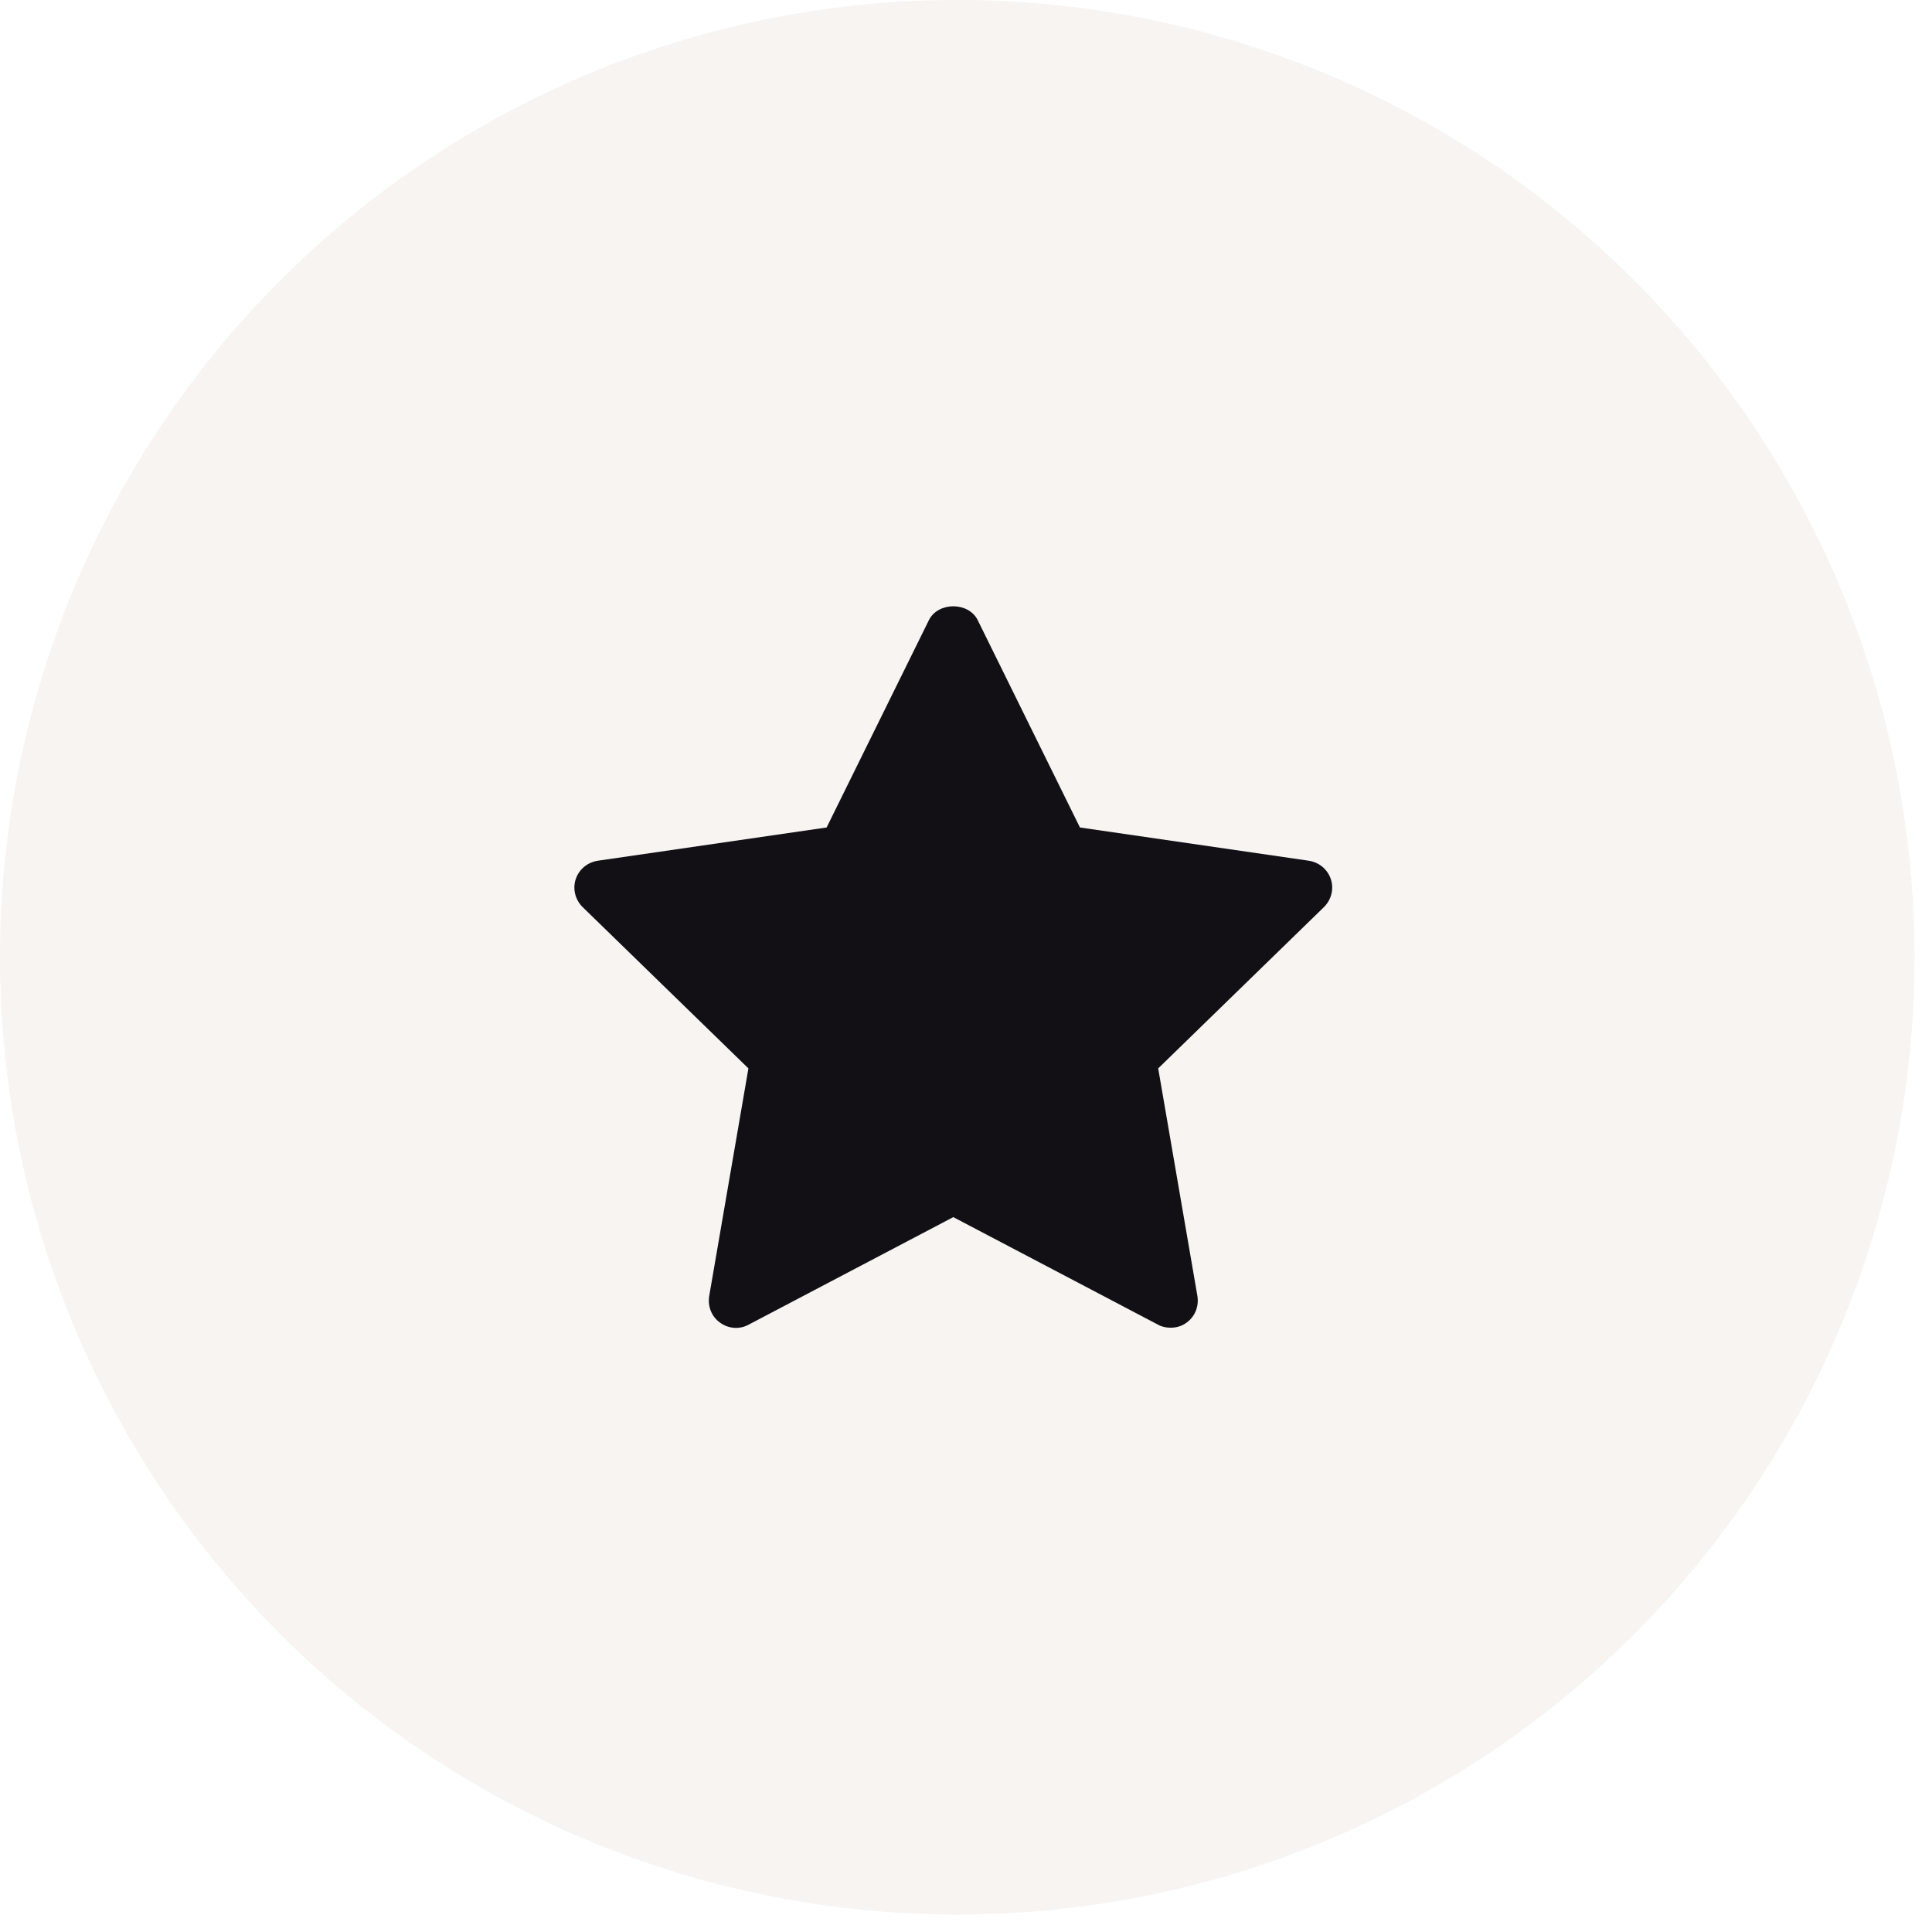
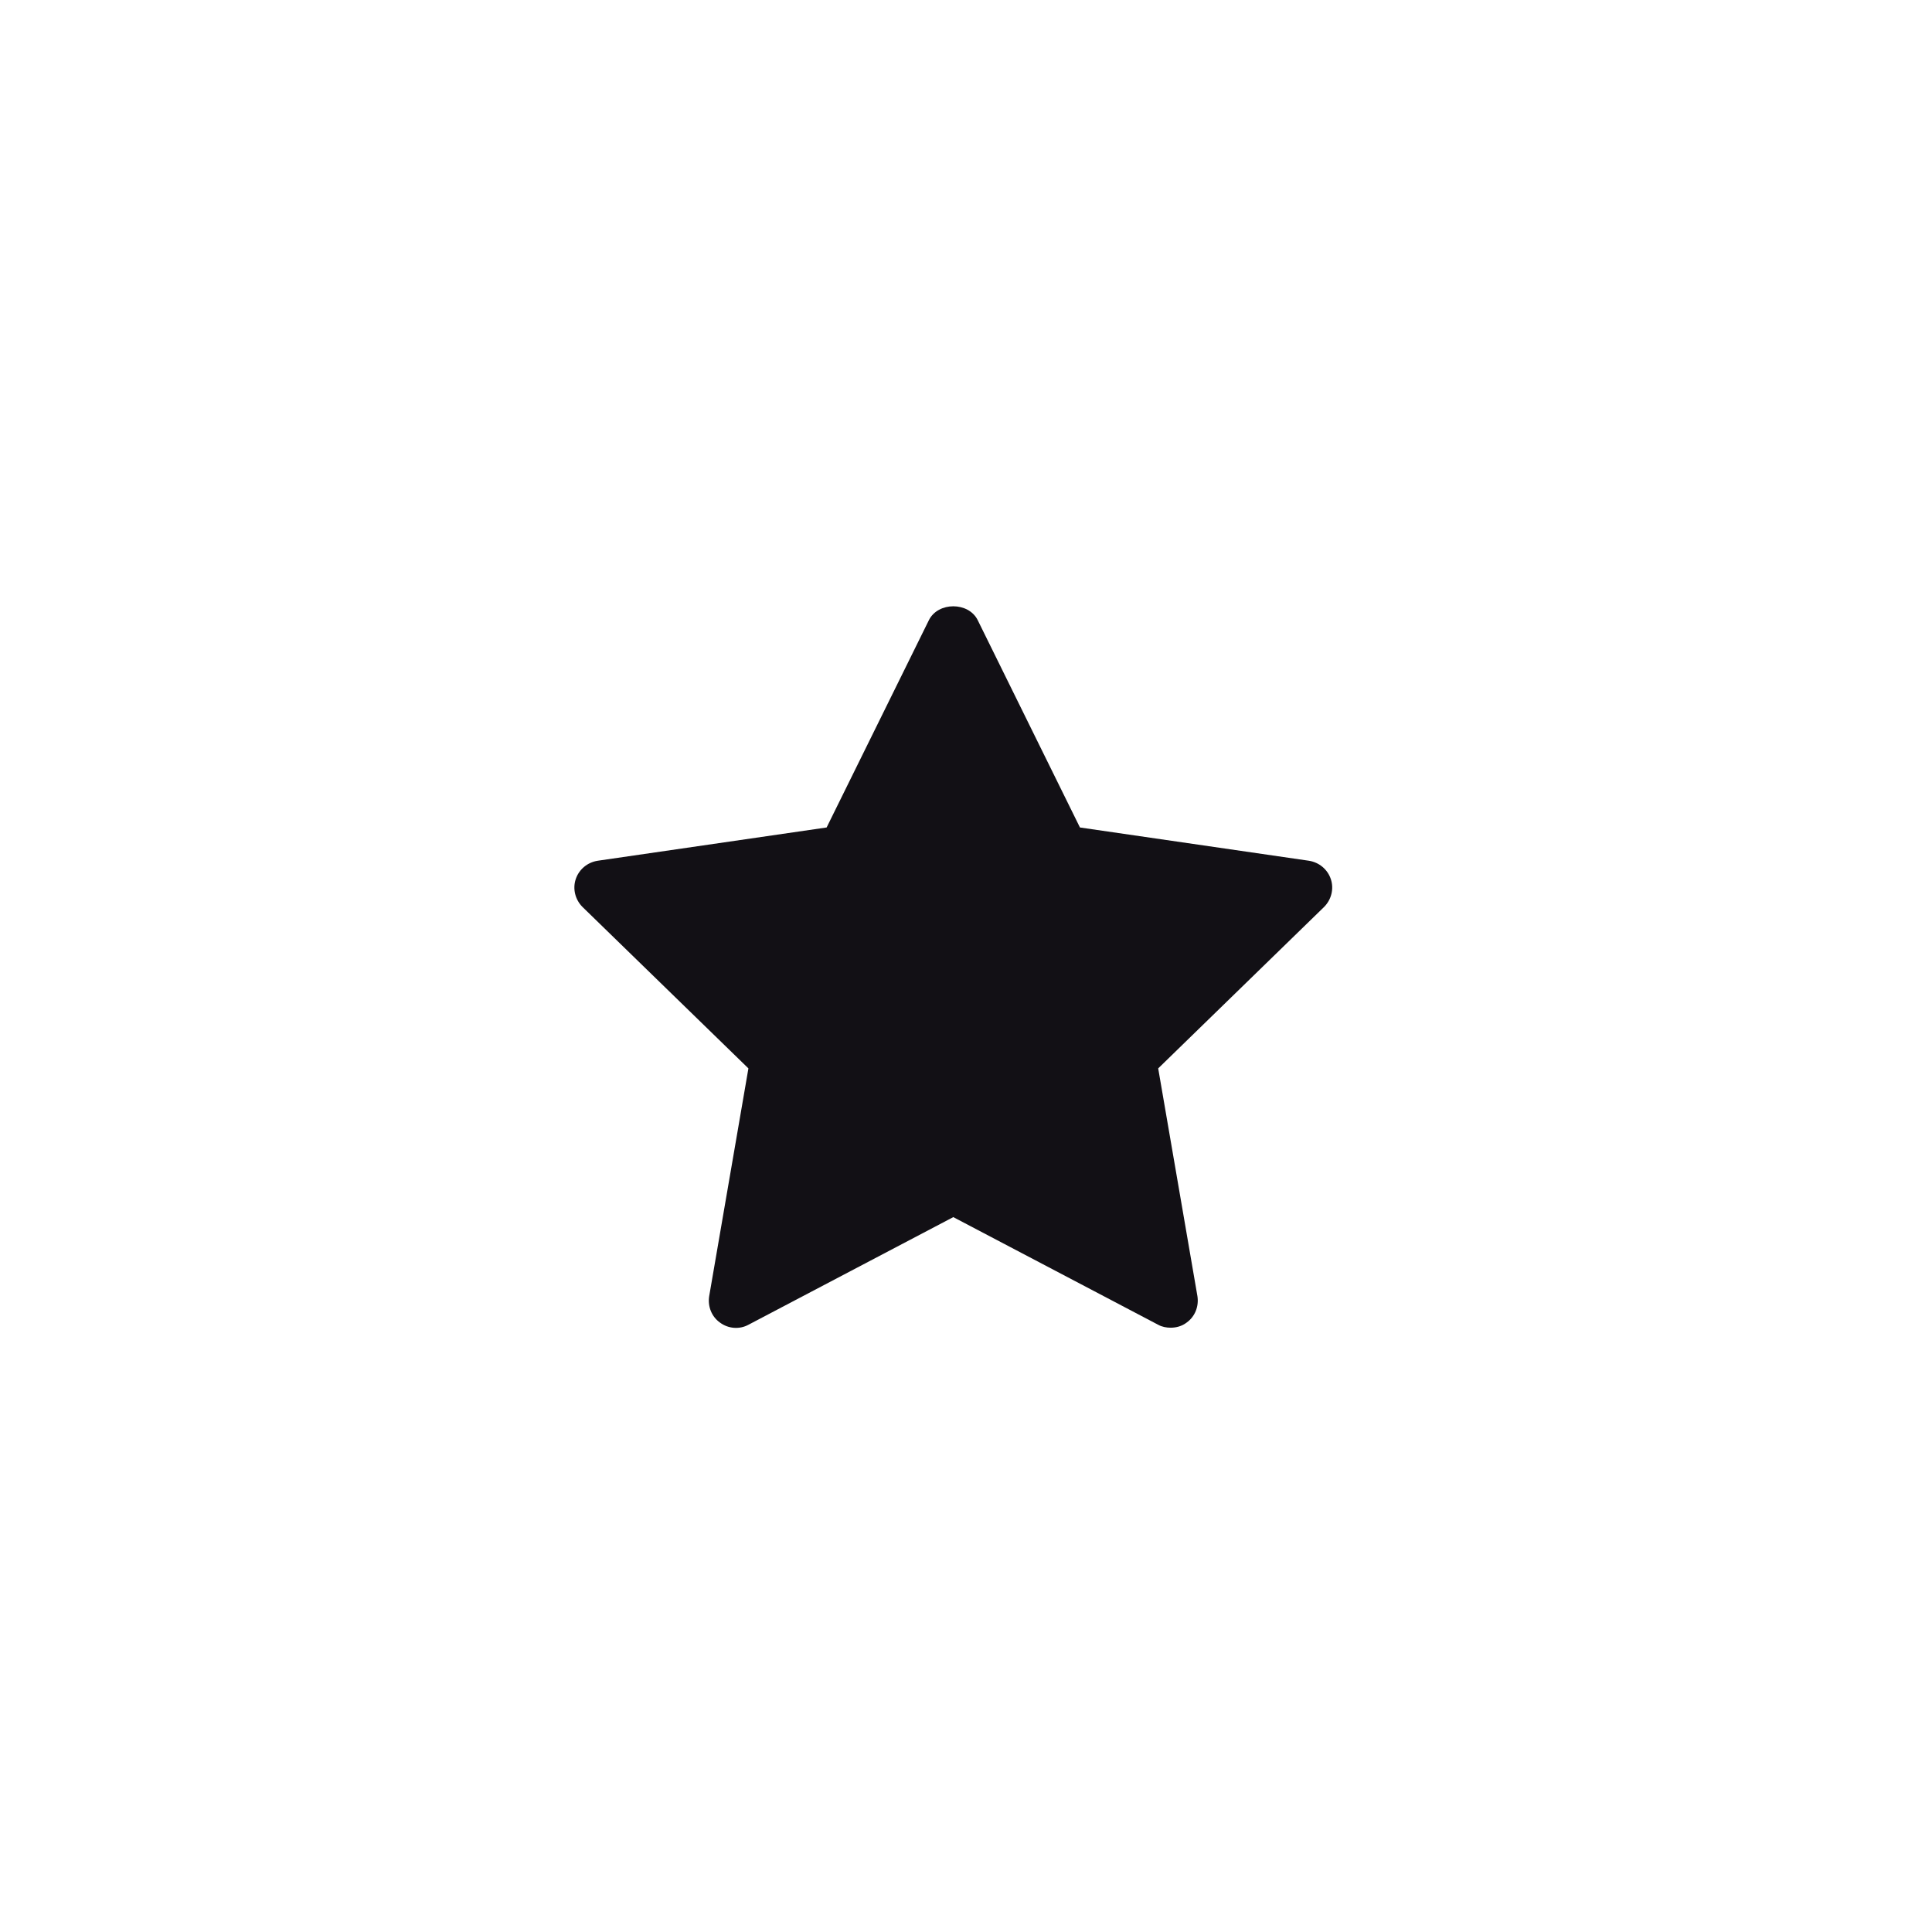
<svg xmlns="http://www.w3.org/2000/svg" width="50" height="50" viewBox="0 0 50 50" fill="none">
-   <circle cx="24.774" cy="24.774" r="24.774" fill="#E4D9D3" fill-opacity="0.29" />
  <path d="M34.442 22.752C34.358 22.5 34.141 22.318 33.875 22.276L27.949 21.415L25.302 16.047C25.064 15.572 24.279 15.572 24.041 16.047L21.393 21.415L15.468 22.276C15.201 22.318 14.984 22.5 14.9 22.752C14.816 23.003 14.886 23.283 15.075 23.472L19.369 27.65L18.354 33.543C18.311 33.809 18.416 34.075 18.634 34.229C18.851 34.389 19.138 34.41 19.369 34.285L24.671 31.499L29.974 34.285C30.072 34.34 30.191 34.361 30.296 34.361C30.443 34.361 30.59 34.32 30.709 34.229C30.926 34.075 31.031 33.809 30.989 33.543L29.974 27.65L34.267 23.472C34.456 23.283 34.526 23.003 34.442 22.752Z" fill="#121015" />
</svg>